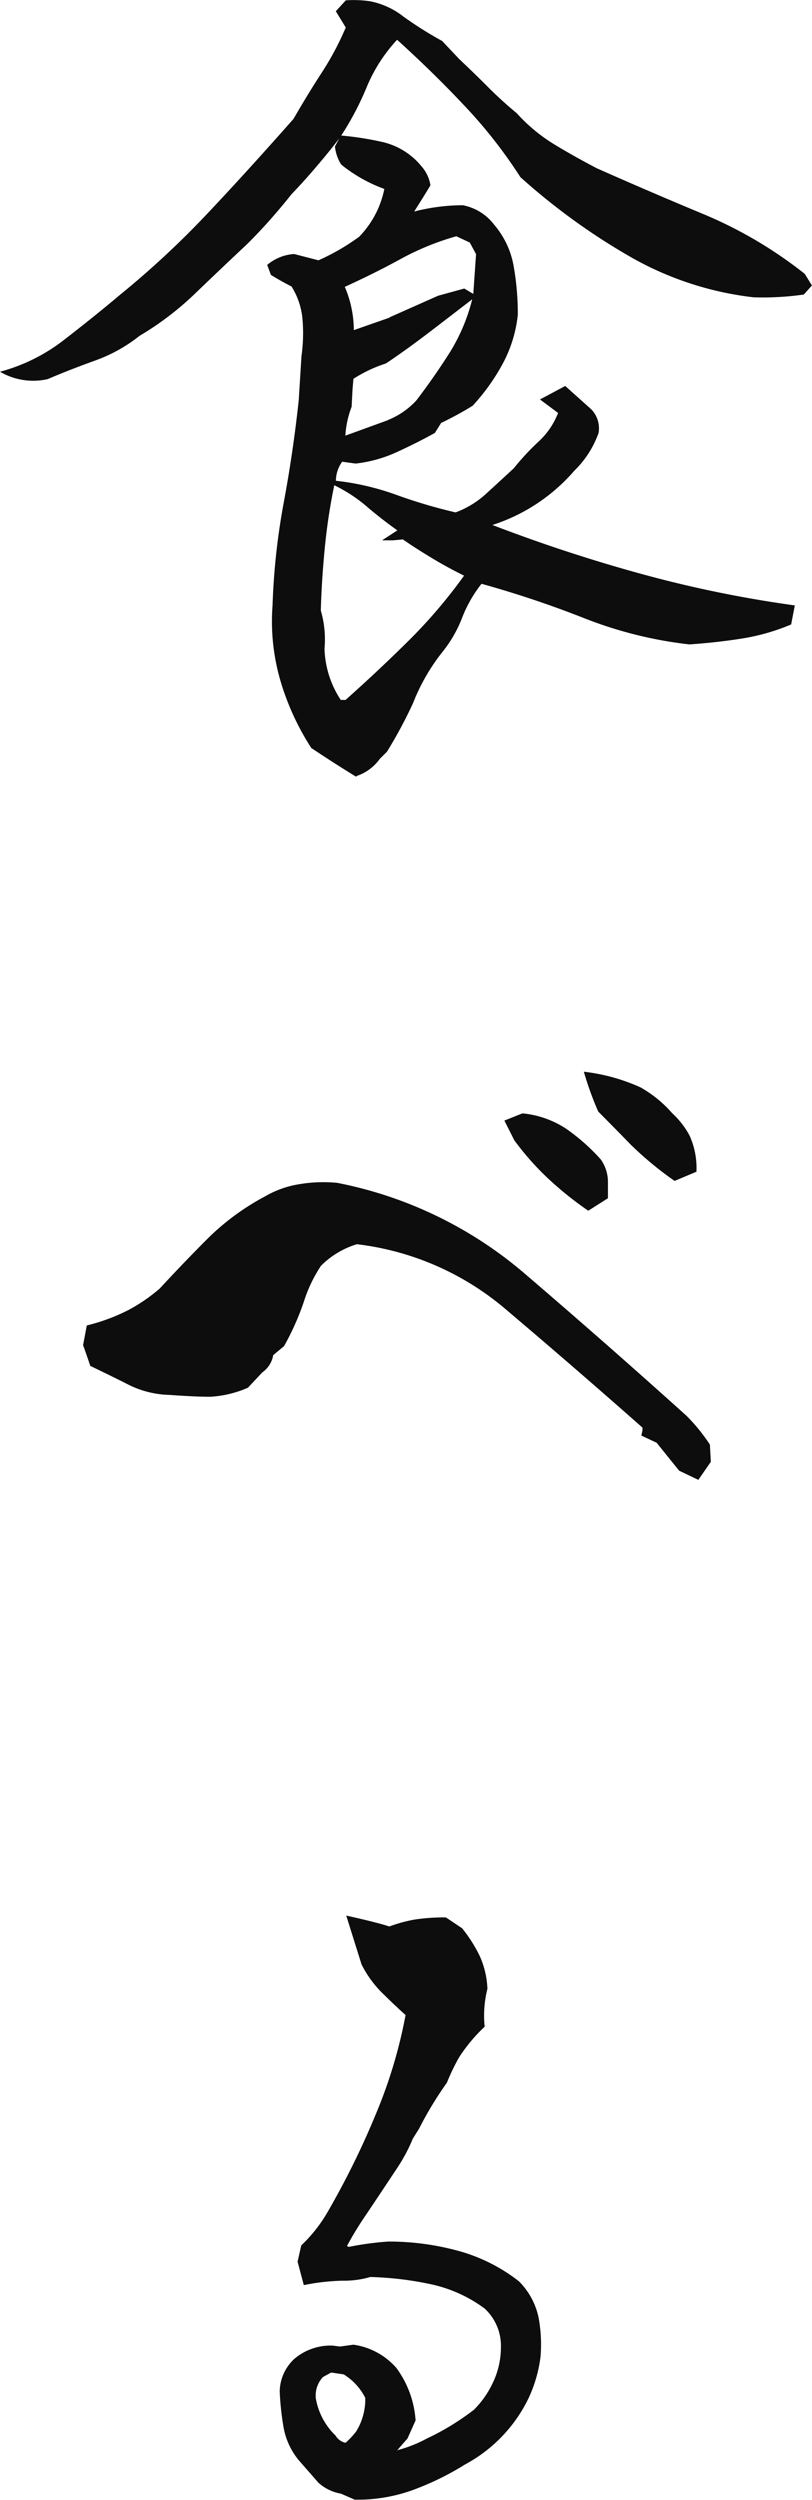
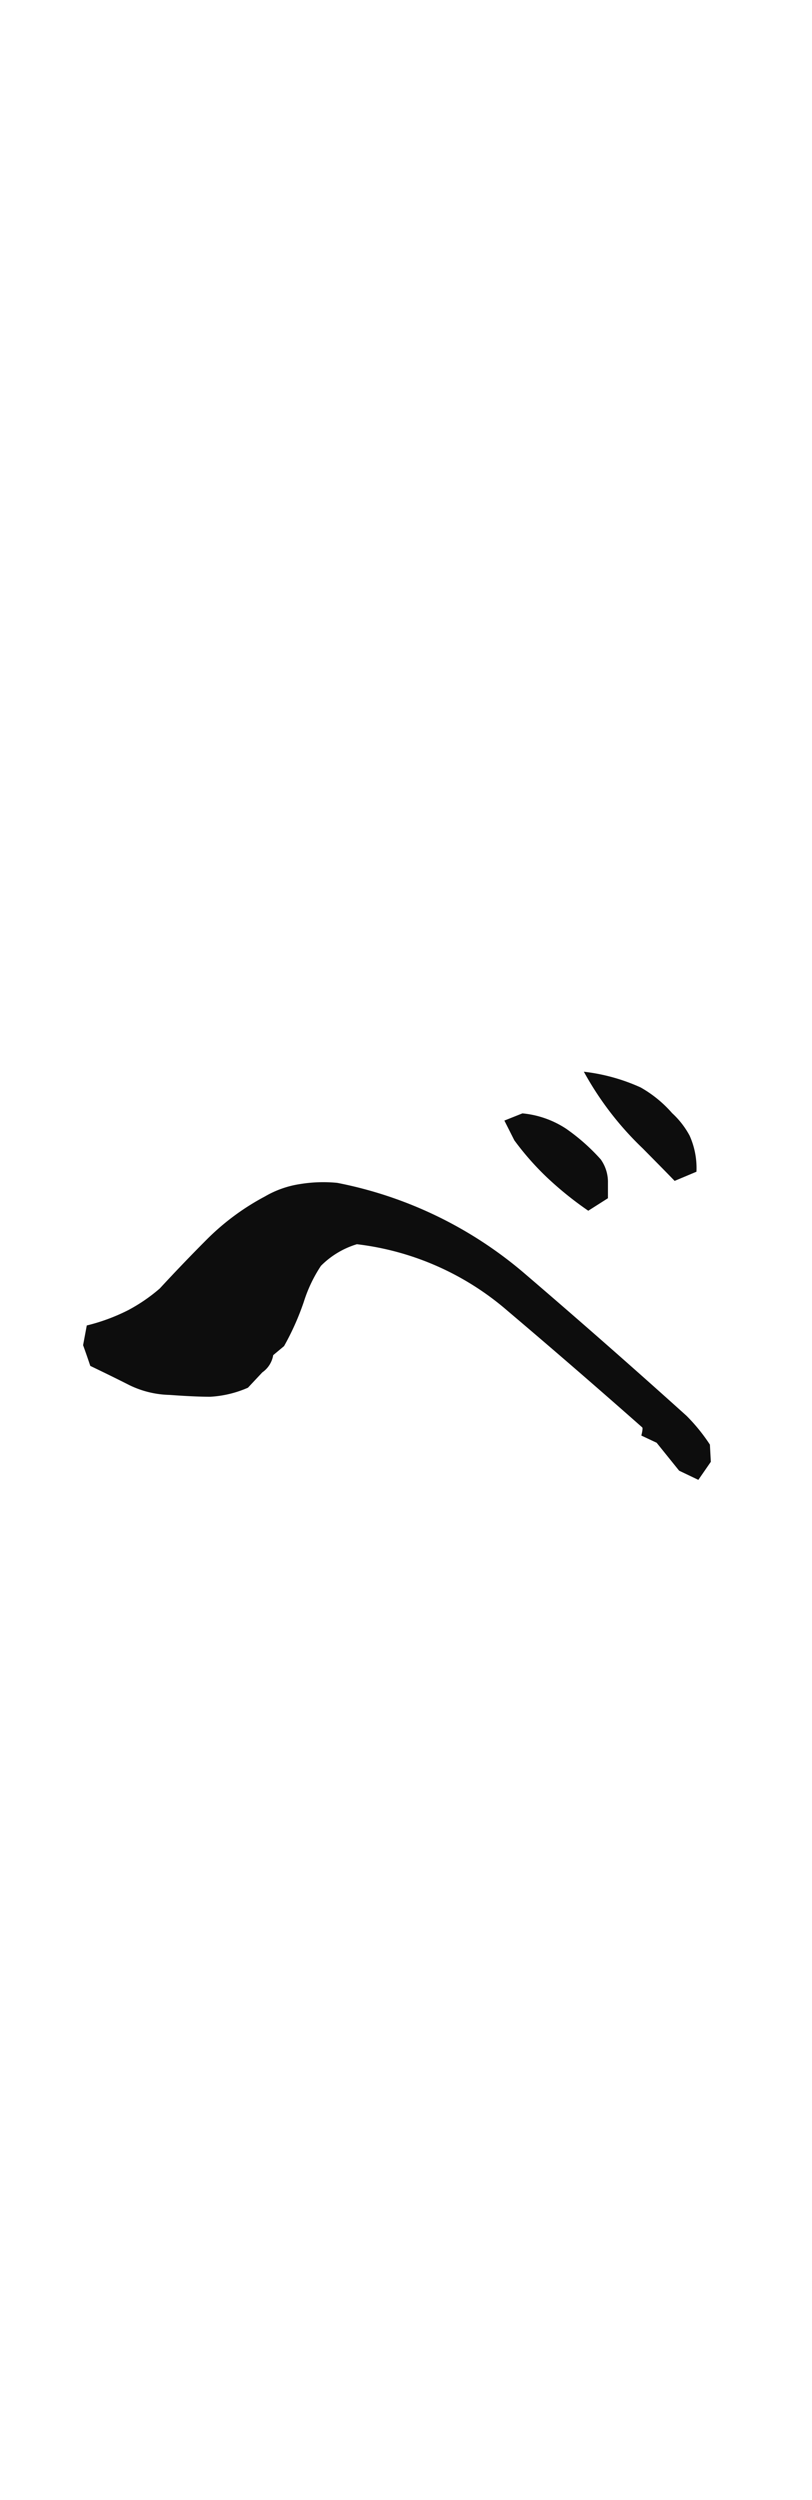
<svg xmlns="http://www.w3.org/2000/svg" width="70" height="215.426" viewBox="0 0 70 215.426">
  <defs>
    <style>.a{fill:#0d0d0d;}</style>
  </defs>
  <g transform="translate(-0.01 0.056)">
-     <path class="a" d="M30.72,66.884c-1.35-.828-2.637-1.657-3.877-2.485a22.291,22.291,0,0,1-2.637-5.72,18.284,18.284,0,0,1-.7-6.58,58.775,58.775,0,0,1,.969-8.874q.81-4.349,1.287-8.794L26,30.623a14.188,14.188,0,0,0,.079-3.266,6.337,6.337,0,0,0-.937-2.724c-.62-.319-1.223-.653-1.779-1l-.318-.86a3.972,3.972,0,0,1,2.32-.94l2.1.542a19.065,19.065,0,0,0,3.5-2.023,8.214,8.214,0,0,0,2.177-4.126,13,13,0,0,1-3.718-2.1,3.607,3.607,0,0,1-.54-1.561l.381-.7c-.667.876-1.35,1.7-2.018,2.485s-1.366,1.561-2.1,2.326c-.62.781-1.239,1.514-1.859,2.215s-1.271,1.386-1.938,2.055c-1.493,1.4-2.987,2.82-4.464,4.238a25.857,25.857,0,0,1-4.846,3.7,13.449,13.449,0,0,1-3.845,2.135c-1.366.494-2.733,1.02-4.067,1.593A5.639,5.639,0,0,1,.01,31.977,15.477,15.477,0,0,0,5.443,29.3c1.652-1.275,3.289-2.581,4.893-3.935a78.137,78.137,0,0,0,7.8-7.281c2.463-2.613,4.846-5.258,7.181-7.9.778-1.354,1.573-2.661,2.4-3.935a25.366,25.366,0,0,0,2.1-3.935l-.858-1.4.858-.94a9.76,9.76,0,0,1,2.1.08,6.736,6.736,0,0,1,2.876,1.322,32.392,32.392,0,0,0,3.336,2.1L39.6,5.036c.826.781,1.652,1.577,2.478,2.406S43.732,9.019,44.558,9.7a14.566,14.566,0,0,0,3.3,2.724c1.207.733,2.415,1.4,3.606,2.023q4.576,2.031,9.231,3.967a36.935,36.935,0,0,1,8.69,5.13l.62,1-.7.781a24.759,24.759,0,0,1-4.337.239,27.793,27.793,0,0,1-10.788-3.585,55.574,55.574,0,0,1-9.31-6.771,41.692,41.692,0,0,0-4.893-6.229c-1.859-1.976-3.781-3.84-5.735-5.608a13.737,13.737,0,0,0-2.606,4.047,25.329,25.329,0,0,1-2.208,4.206,26.488,26.488,0,0,1,3.686.589,6.112,6.112,0,0,1,3.225,2.055,3.226,3.226,0,0,1,.778,1.641c-.461.781-.937,1.529-1.4,2.262a17.03,17.03,0,0,1,4.194-.542,4.471,4.471,0,0,1,2.717,1.7A7.466,7.466,0,0,1,44.3,22.928a23.716,23.716,0,0,1,.35,4.126,11.372,11.372,0,0,1-1.287,4.206,17.839,17.839,0,0,1-2.606,3.648,29.156,29.156,0,0,1-2.717,1.482l-.54.86c-1.033.574-2.113,1.115-3.257,1.641a11.615,11.615,0,0,1-3.575,1l-1.16-.159a2.814,2.814,0,0,0-.54,1.641,22.45,22.45,0,0,1,5.2,1.211A45.137,45.137,0,0,0,39.284,44.1a8.019,8.019,0,0,0,2.669-1.641c.794-.733,1.589-1.45,2.367-2.183a21.309,21.309,0,0,1,2.1-2.262,6.626,6.626,0,0,0,1.7-2.485L46.56,34.367c.778-.414,1.493-.8,2.177-1.163l2.256,2.023a2.359,2.359,0,0,1,.62,2.023,8.571,8.571,0,0,1-2.1,3.266,15.675,15.675,0,0,1-7.054,4.668c4.194,1.609,8.452,3.011,12.805,4.206a103.072,103.072,0,0,0,13.266,2.724l-.318,1.641a18.128,18.128,0,0,1-4.226,1.211c-1.478.239-2.987.4-4.544.51a35.566,35.566,0,0,1-9.072-2.262,90.119,90.119,0,0,0-8.849-2.963,11.281,11.281,0,0,0-1.668,2.916,11.026,11.026,0,0,1-1.668,2.916,17.047,17.047,0,0,0-2.558,4.429,39.393,39.393,0,0,1-2.256,4.206l-.62.621a4.033,4.033,0,0,1-2.018,1.482Zm-.937-6.612q2.717-2.414,5.386-5.05a44.324,44.324,0,0,0,4.846-5.672q-1.406-.693-2.717-1.482c-.874-.526-1.732-1.067-2.558-1.641l-.858.08h-.937l1.319-.86c-.874-.621-1.764-1.306-2.637-2.055a13.009,13.009,0,0,0-2.8-1.832,50.632,50.632,0,0,0-.81,5.321c-.175,1.784-.3,3.617-.35,5.481a8.807,8.807,0,0,1,.318,3.266,8.434,8.434,0,0,0,1.4,4.429h.381Zm3.8-32.979,4.194-1.864,2.256-.621.778.462.238-3.425-.54-1-1.16-.542A23.025,23.025,0,0,0,34.5,22.29c-1.573.86-3.162,1.641-4.766,2.374a9.513,9.513,0,0,1,.778,3.728l3.1-1.083Zm-.159,8.858a6.725,6.725,0,0,0,2.478-1.7c1.033-1.354,1.986-2.724,2.876-4.126a15.892,15.892,0,0,0,1.938-4.588c-1.35,1.036-2.606,2.007-3.8,2.916s-2.4,1.784-3.638,2.613a11.81,11.81,0,0,0-2.8,1.322l-.079.94L30.323,35a8.217,8.217,0,0,0-.54,2.485l3.638-1.322Z" transform="translate(0 0)" />
-     <path class="a" d="M57.53,93.072l-1.636-.781-1.938-2.406-1.319-.621c.1-.414.127-.653.079-.7q-5.815-5.138-11.6-10.037a24.171,24.171,0,0,0-13-5.751,7.368,7.368,0,0,0-3.1,1.864,12.28,12.28,0,0,0-1.478,3.107,22.657,22.657,0,0,1-1.7,3.808l-.937.781a2.253,2.253,0,0,1-.937,1.482l-1.239,1.322a9.353,9.353,0,0,1-3.257.781c-.826,0-1.986-.048-3.5-.159a8.321,8.321,0,0,1-3.5-.86c-1.033-.526-2.145-1.067-3.336-1.641-.207-.621-.413-1.211-.62-1.784l.318-1.7a16.526,16.526,0,0,0,3.575-1.322,14.664,14.664,0,0,0,2.717-1.864c1.192-1.29,2.526-2.693,4.035-4.206a20.985,20.985,0,0,1,5.036-3.728A8.482,8.482,0,0,1,23.166,67.6a12.405,12.405,0,0,1,3.257-.112,35.188,35.188,0,0,1,16.253,7.9q7.03,6.022,13.854,12.172a15.524,15.524,0,0,1,2.018,2.485l.079,1.482-1.08,1.561ZM48.062,69.891a29.711,29.711,0,0,1-3.575-2.884,24.028,24.028,0,0,1-2.8-3.186l-.858-1.7,1.557-.621a8.25,8.25,0,0,1,3.765,1.322,17.115,17.115,0,0,1,2.987,2.645,3.359,3.359,0,0,1,.62,2.023v1.322Zm7.451-2.565a29.209,29.209,0,0,1-3.845-3.186c-.953-.988-1.875-1.912-2.749-2.8A27.121,27.121,0,0,1,47.68,57.91a16.358,16.358,0,0,1,4.893,1.354,10.389,10.389,0,0,1,2.717,2.215A7.361,7.361,0,0,1,56.8,63.422a6.828,6.828,0,0,1,.588,3.107l-1.859.781Z" transform="translate(2.661 34.386)" />
-     <path class="a" d="M21.7,153.911l-1.239-.542a3.86,3.86,0,0,1-1.938-.94l-1.7-1.944a6.157,6.157,0,0,1-1.287-2.724,24.129,24.129,0,0,1-.35-3.186,3.9,3.9,0,0,1,1.239-2.8,4.815,4.815,0,0,1,3.336-1.163l.62.08,1.16-.159a6.027,6.027,0,0,1,3.718,2.023A8.628,8.628,0,0,1,26.9,147.06l-.7,1.561c-.778.876-1.064,1.227-.858,1a11.374,11.374,0,0,0,2.526-1,21.92,21.92,0,0,0,4.067-2.485,8.233,8.233,0,0,0,1.7-2.485,7.083,7.083,0,0,0,.62-2.884,4.373,4.373,0,0,0-1.4-3.346,11.985,11.985,0,0,0-4.655-2.1,28.391,28.391,0,0,0-5.2-.621,8.033,8.033,0,0,1-2.367.319,18.544,18.544,0,0,0-3.368.382l-.54-2.023.318-1.4a12.684,12.684,0,0,0,2.32-2.963,70.331,70.331,0,0,0,4.115-8.364,41.9,41.9,0,0,0,2.558-8.524c-.413-.366-1.033-.94-1.859-1.753a9.377,9.377,0,0,1-1.938-2.613l-1.319-4.206c1.859.414,3.1.733,3.718.94a12.66,12.66,0,0,1,2.129-.589,16.731,16.731,0,0,1,2.749-.191l1.4.94a12.61,12.61,0,0,1,1.509,2.374,7.594,7.594,0,0,1,.667,2.836,9.436,9.436,0,0,0-.238,3.266,14.244,14.244,0,0,0-2.208,2.645,18.525,18.525,0,0,0-1.049,2.183,31.073,31.073,0,0,0-2.4,3.967l-.54.86a14.285,14.285,0,0,1-1.319,2.485c-1.033,1.561-1.938,2.916-2.717,4.079a28.869,28.869,0,0,0-1.636,2.677l.159.08a25.783,25.783,0,0,1,3.416-.462,22.707,22.707,0,0,1,5.942.781,14.84,14.84,0,0,1,5.306,2.645,6.2,6.2,0,0,1,1.7,3.155,12.666,12.666,0,0,1,.159,3.378,11.912,11.912,0,0,1-1.049,3.585,12.794,12.794,0,0,1-5.465,5.672,24.212,24.212,0,0,1-4.115,2.055,13.941,13.941,0,0,1-4.893.972h-.461ZM20.846,149a6.66,6.66,0,0,0,.937-1,5.26,5.26,0,0,0,.778-2.884,5.039,5.039,0,0,0-1.859-2.023l-1.08-.159-.7.382a2.31,2.31,0,0,0-.62,1.864,5.829,5.829,0,0,0,1.7,3.186,1.311,1.311,0,0,0,.858.621Z" transform="translate(8.937 61.459)" />
+     <path class="a" d="M57.53,93.072l-1.636-.781-1.938-2.406-1.319-.621c.1-.414.127-.653.079-.7q-5.815-5.138-11.6-10.037a24.171,24.171,0,0,0-13-5.751,7.368,7.368,0,0,0-3.1,1.864,12.28,12.28,0,0,0-1.478,3.107,22.657,22.657,0,0,1-1.7,3.808l-.937.781a2.253,2.253,0,0,1-.937,1.482l-1.239,1.322a9.353,9.353,0,0,1-3.257.781c-.826,0-1.986-.048-3.5-.159a8.321,8.321,0,0,1-3.5-.86c-1.033-.526-2.145-1.067-3.336-1.641-.207-.621-.413-1.211-.62-1.784l.318-1.7a16.526,16.526,0,0,0,3.575-1.322,14.664,14.664,0,0,0,2.717-1.864c1.192-1.29,2.526-2.693,4.035-4.206a20.985,20.985,0,0,1,5.036-3.728A8.482,8.482,0,0,1,23.166,67.6a12.405,12.405,0,0,1,3.257-.112,35.188,35.188,0,0,1,16.253,7.9q7.03,6.022,13.854,12.172a15.524,15.524,0,0,1,2.018,2.485l.079,1.482-1.08,1.561ZM48.062,69.891a29.711,29.711,0,0,1-3.575-2.884,24.028,24.028,0,0,1-2.8-3.186l-.858-1.7,1.557-.621a8.25,8.25,0,0,1,3.765,1.322,17.115,17.115,0,0,1,2.987,2.645,3.359,3.359,0,0,1,.62,2.023v1.322Zm7.451-2.565c-.953-.988-1.875-1.912-2.749-2.8A27.121,27.121,0,0,1,47.68,57.91a16.358,16.358,0,0,1,4.893,1.354,10.389,10.389,0,0,1,2.717,2.215A7.361,7.361,0,0,1,56.8,63.422a6.828,6.828,0,0,1,.588,3.107l-1.859.781Z" transform="translate(2.661 34.386)" />
  </g>
</svg>